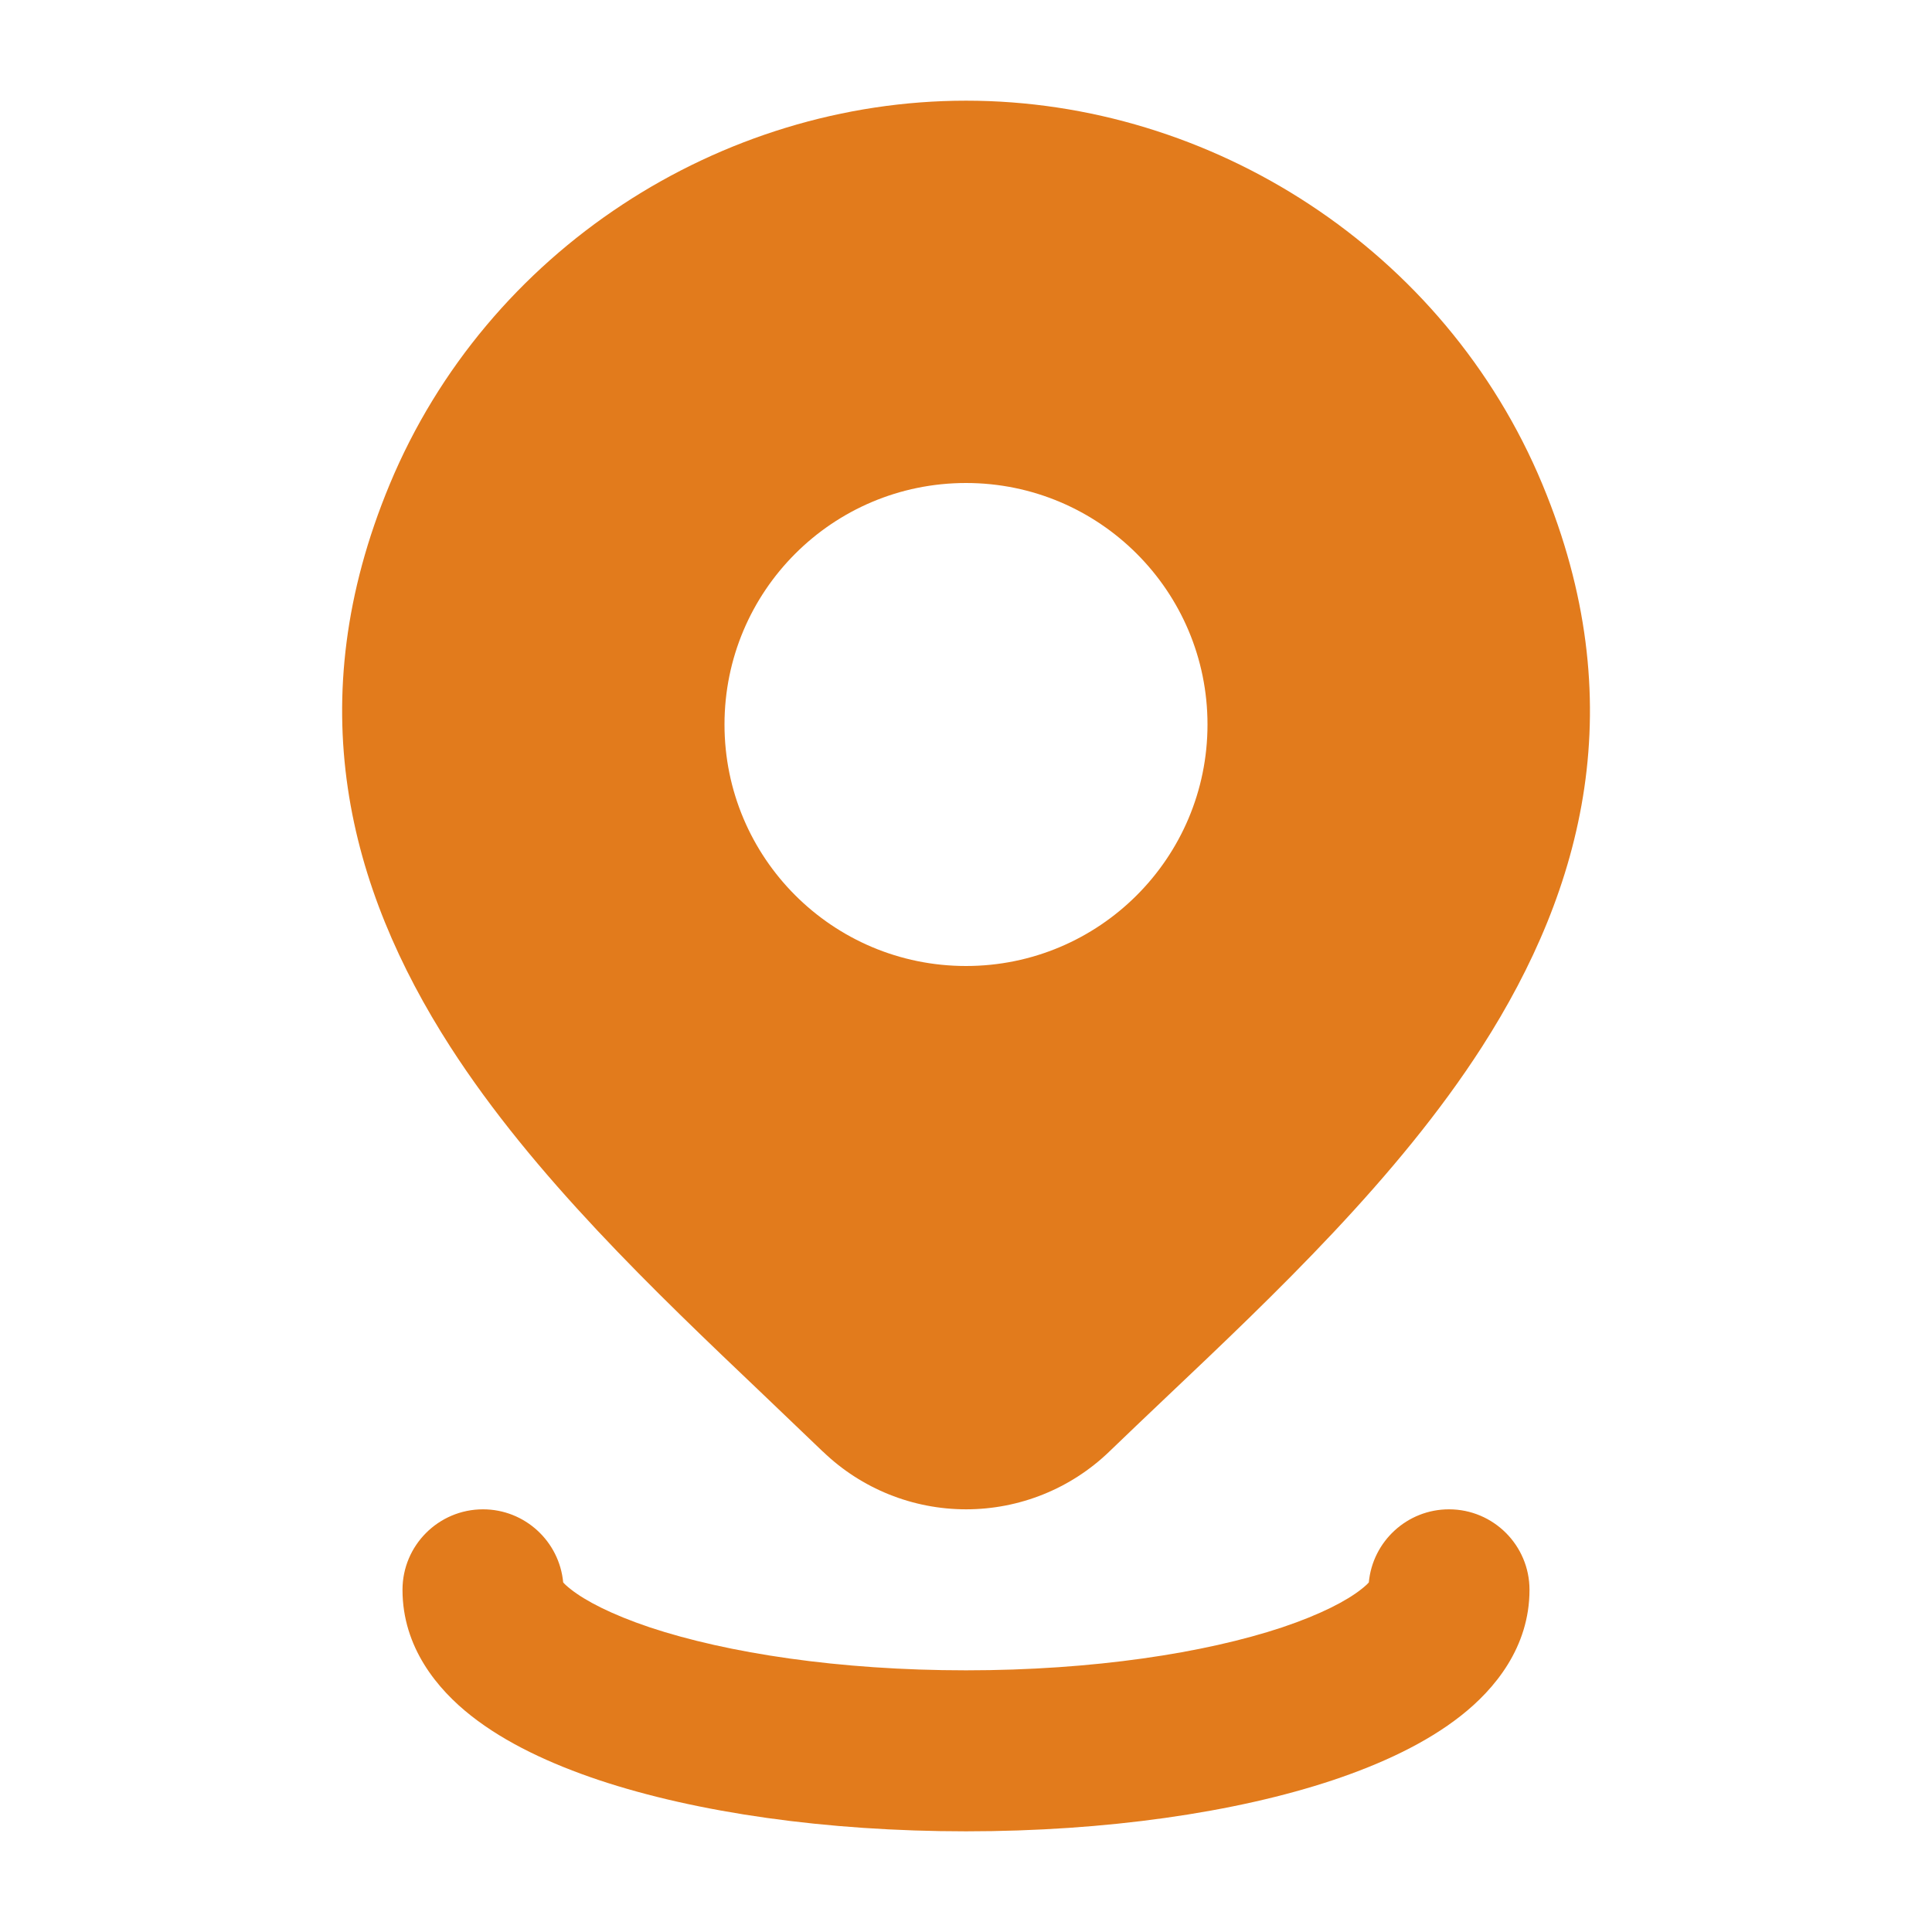
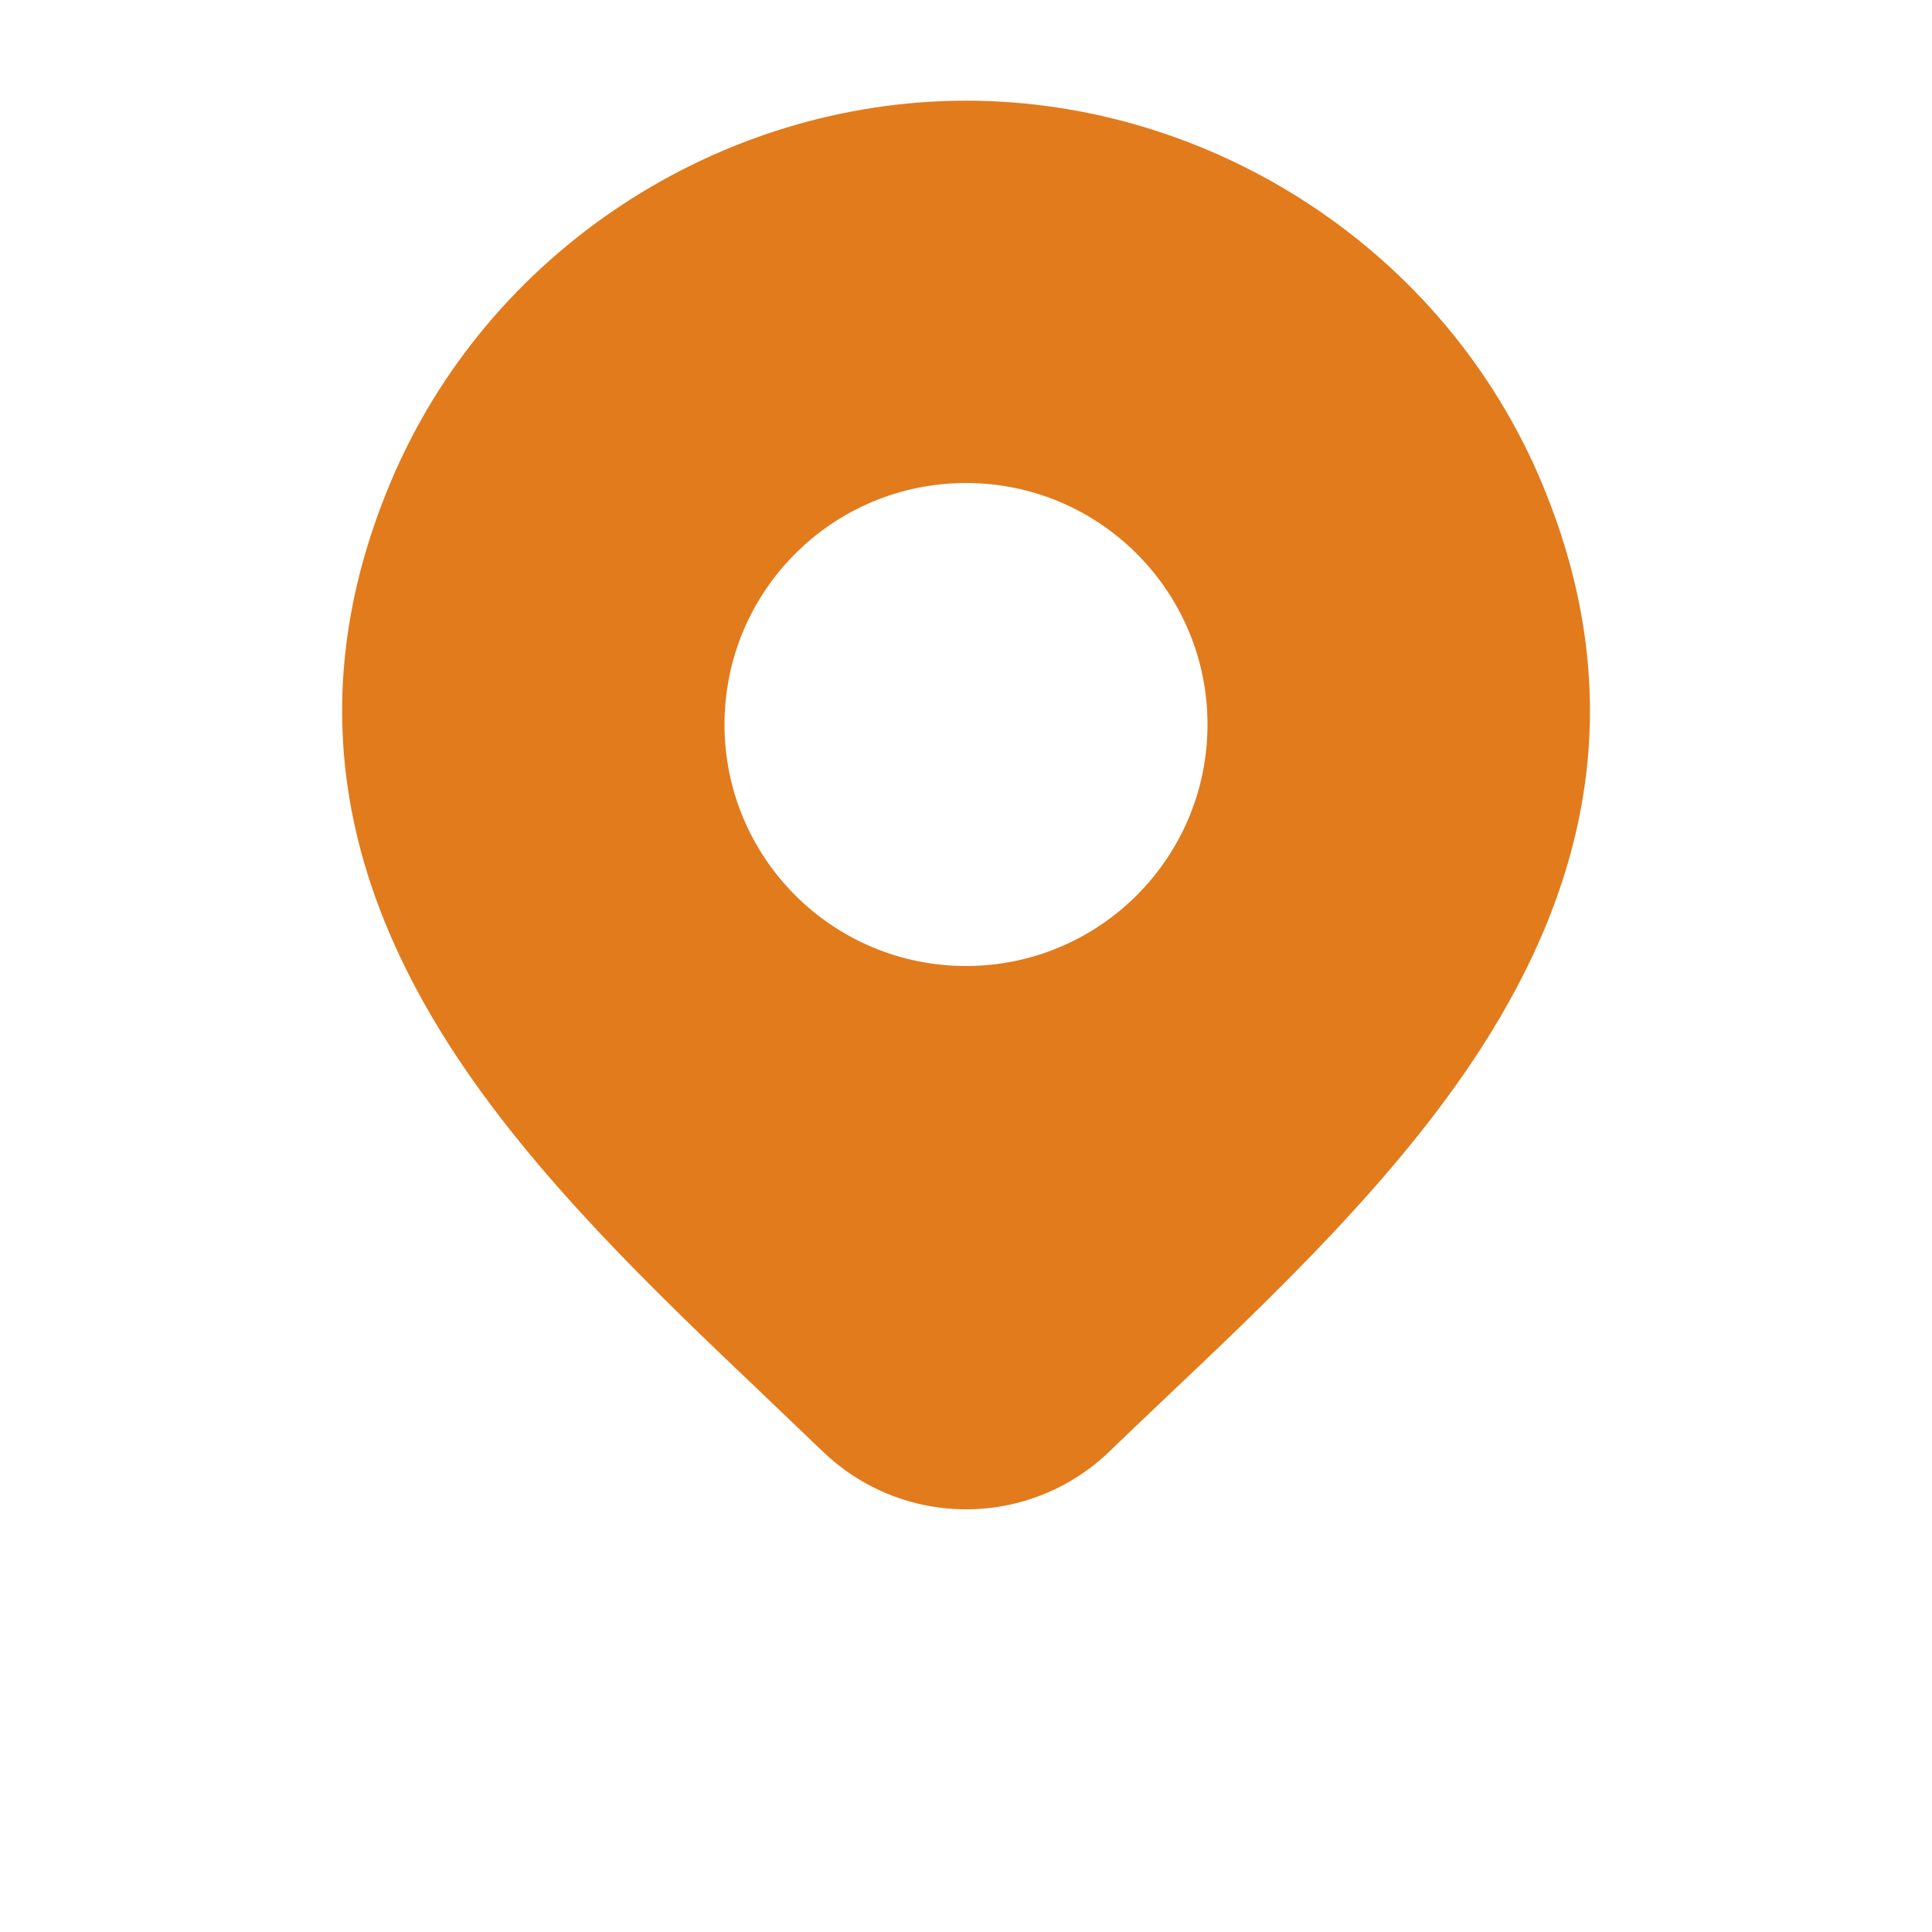
<svg xmlns="http://www.w3.org/2000/svg" width="18" height="18" viewBox="0 0 18 18" fill="none">
  <path d="M9.001 0.938C11.289 0.938 13.462 2.329 14.37 4.512C15.214 6.541 14.756 8.275 13.808 9.752C13.025 10.971 11.879 12.058 10.86 13.023C10.68 13.194 10.503 13.362 10.334 13.525C9.976 13.87 9.498 14.062 9.001 14.062C8.504 14.062 8.026 13.87 7.668 13.525L7.666 13.524C7.486 13.351 7.299 13.172 7.108 12.99C6.1 12.031 4.97 10.956 4.195 9.752C3.246 8.276 2.786 6.544 3.631 4.512C4.539 2.329 6.713 0.938 9.001 0.938ZM9 4.5C7.757 4.5 6.75 5.507 6.75 6.75C6.75 7.993 7.757 9 9 9C10.242 9 11.25 7.993 11.25 6.75C11.25 5.507 10.242 4.5 9 4.5Z" fill="#E27B1C" />
-   <path d="M4.5 14.062C4.891 14.062 5.212 14.362 5.247 14.743C5.26 14.758 5.282 14.779 5.318 14.807C5.452 14.913 5.692 15.04 6.055 15.162C6.774 15.401 7.816 15.562 9 15.562C10.184 15.562 11.226 15.401 11.945 15.162C12.308 15.04 12.548 14.913 12.682 14.807C12.718 14.779 12.74 14.758 12.753 14.743C12.788 14.362 13.109 14.062 13.5 14.062C13.914 14.062 14.25 14.398 14.25 14.812C14.25 15.348 13.924 15.739 13.611 15.985C13.289 16.239 12.87 16.434 12.419 16.585C11.51 16.888 10.301 17.062 9 17.062C7.699 17.062 6.49 16.888 5.581 16.585C5.13 16.434 4.711 16.239 4.389 15.985C4.076 15.739 3.75 15.348 3.75 14.812C3.75 14.398 4.086 14.062 4.5 14.062Z" fill="#E27B1C" />
</svg>